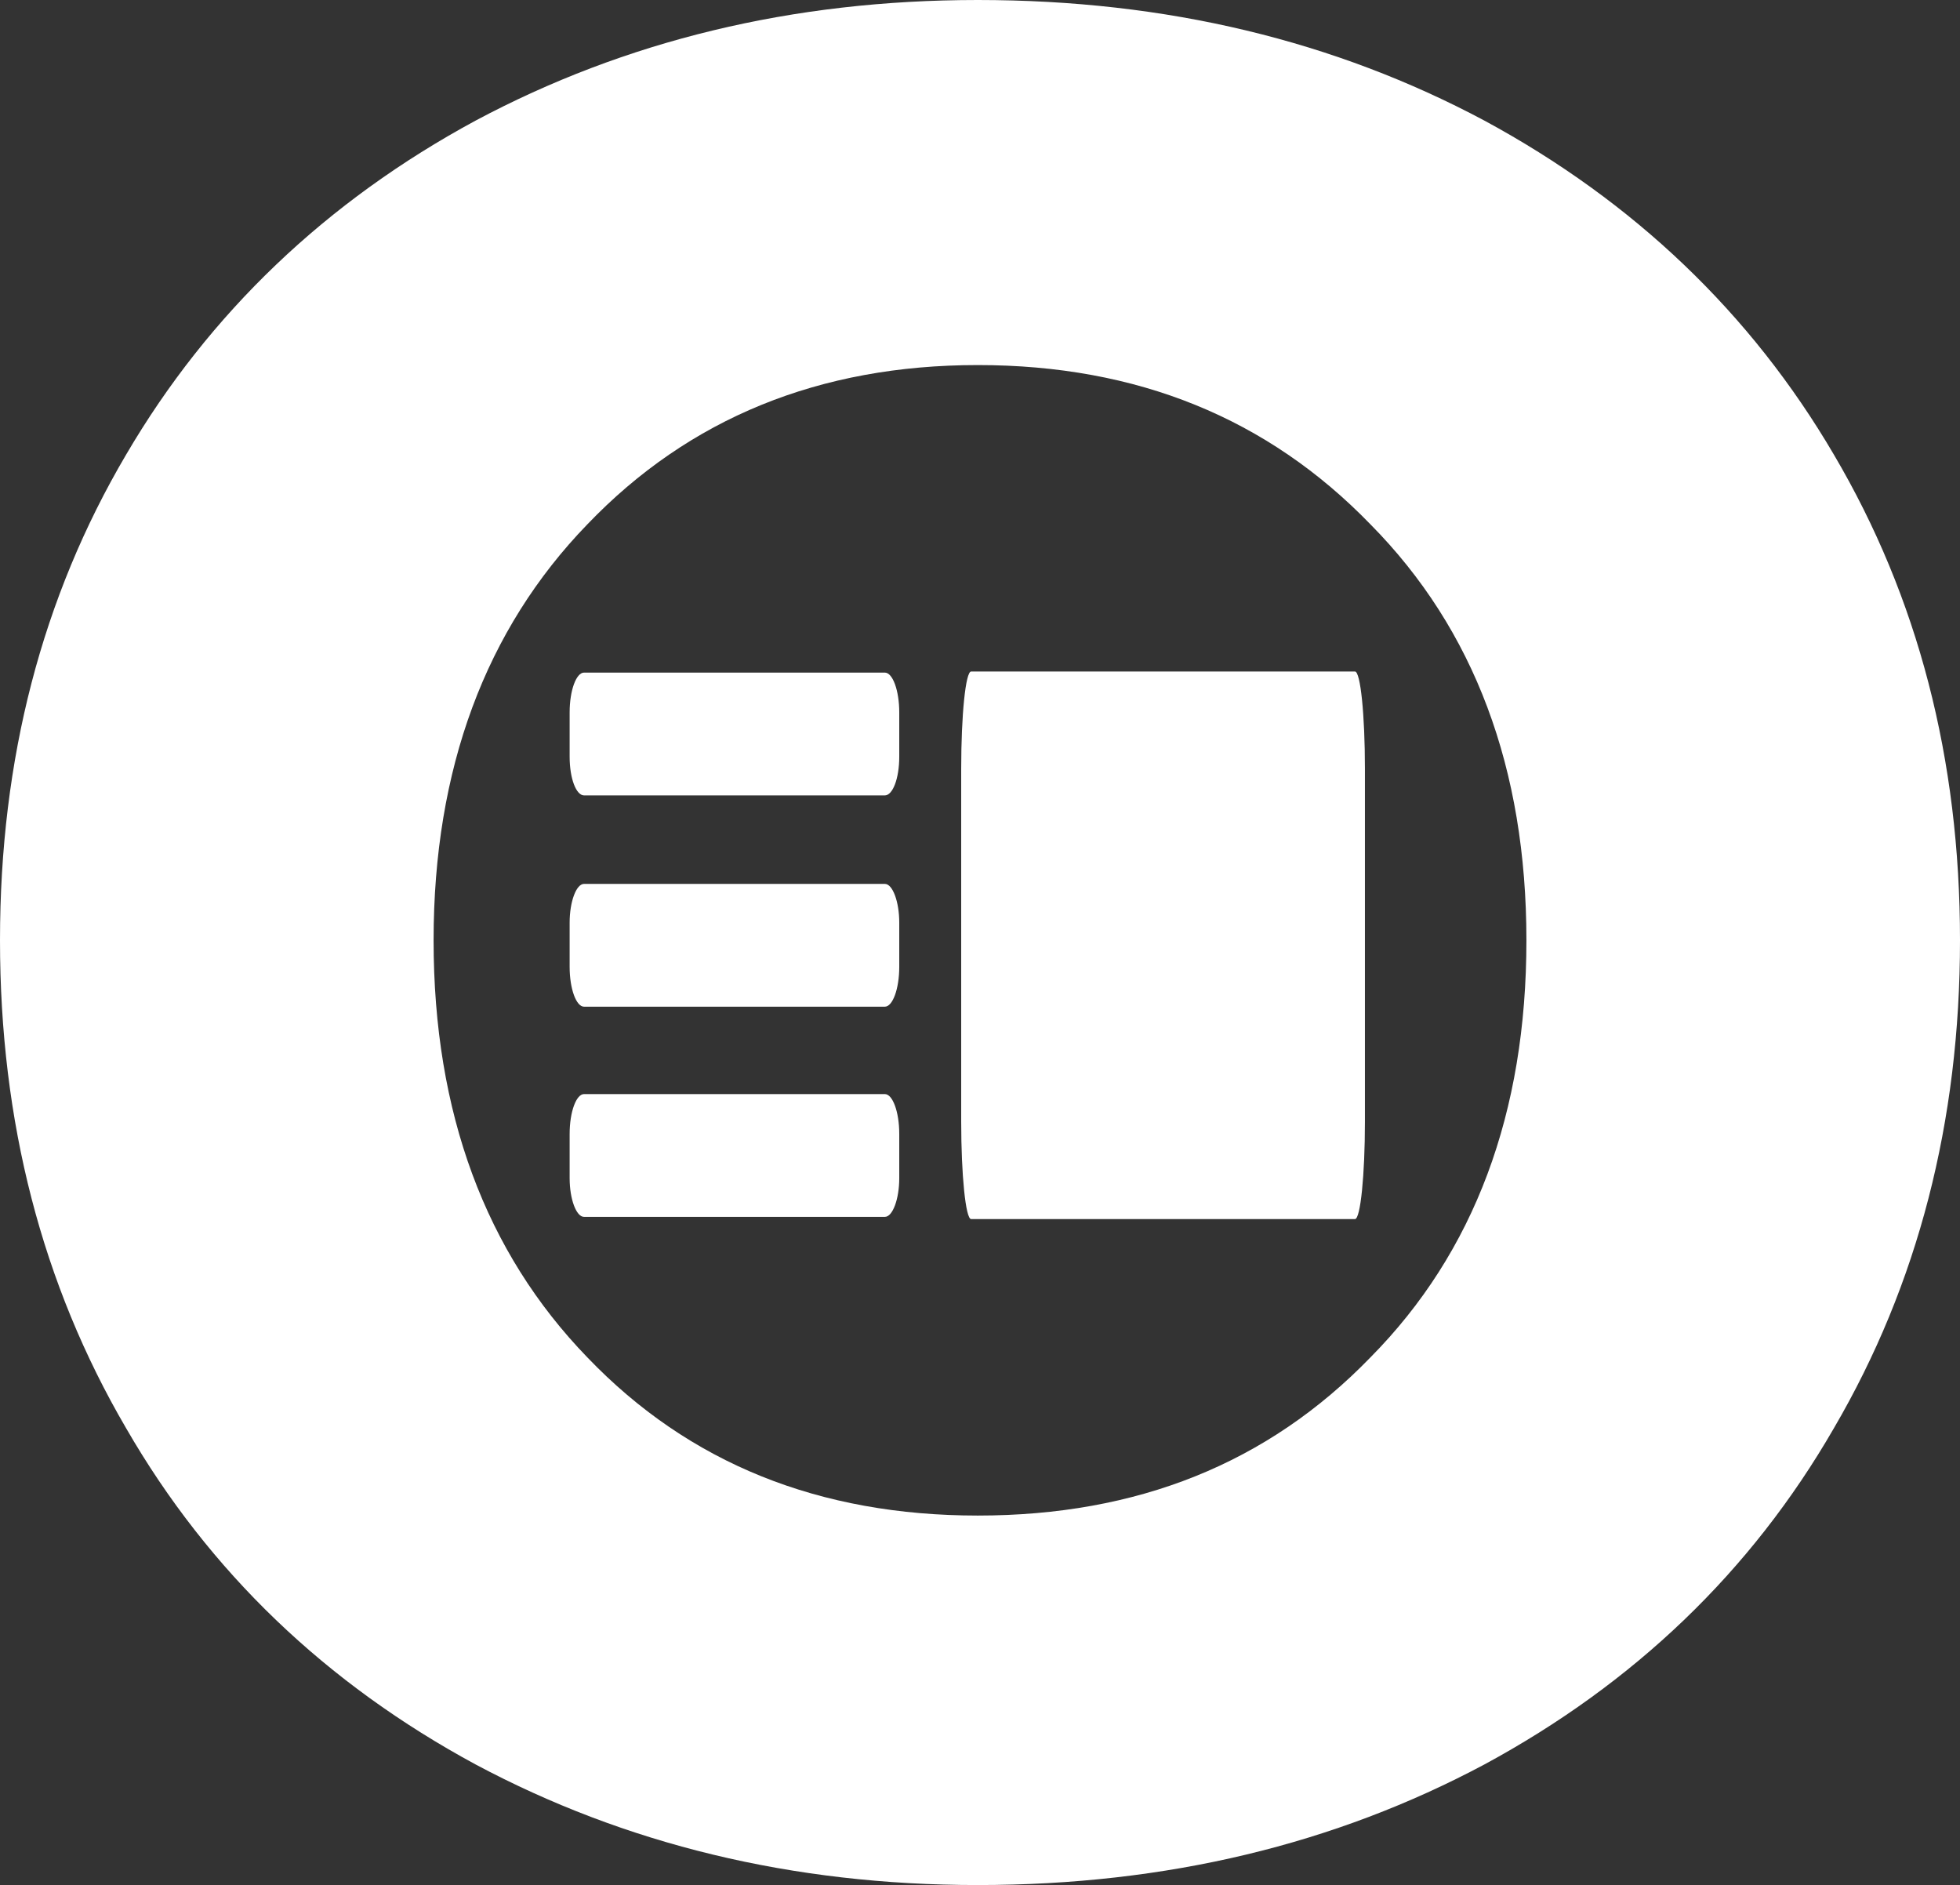
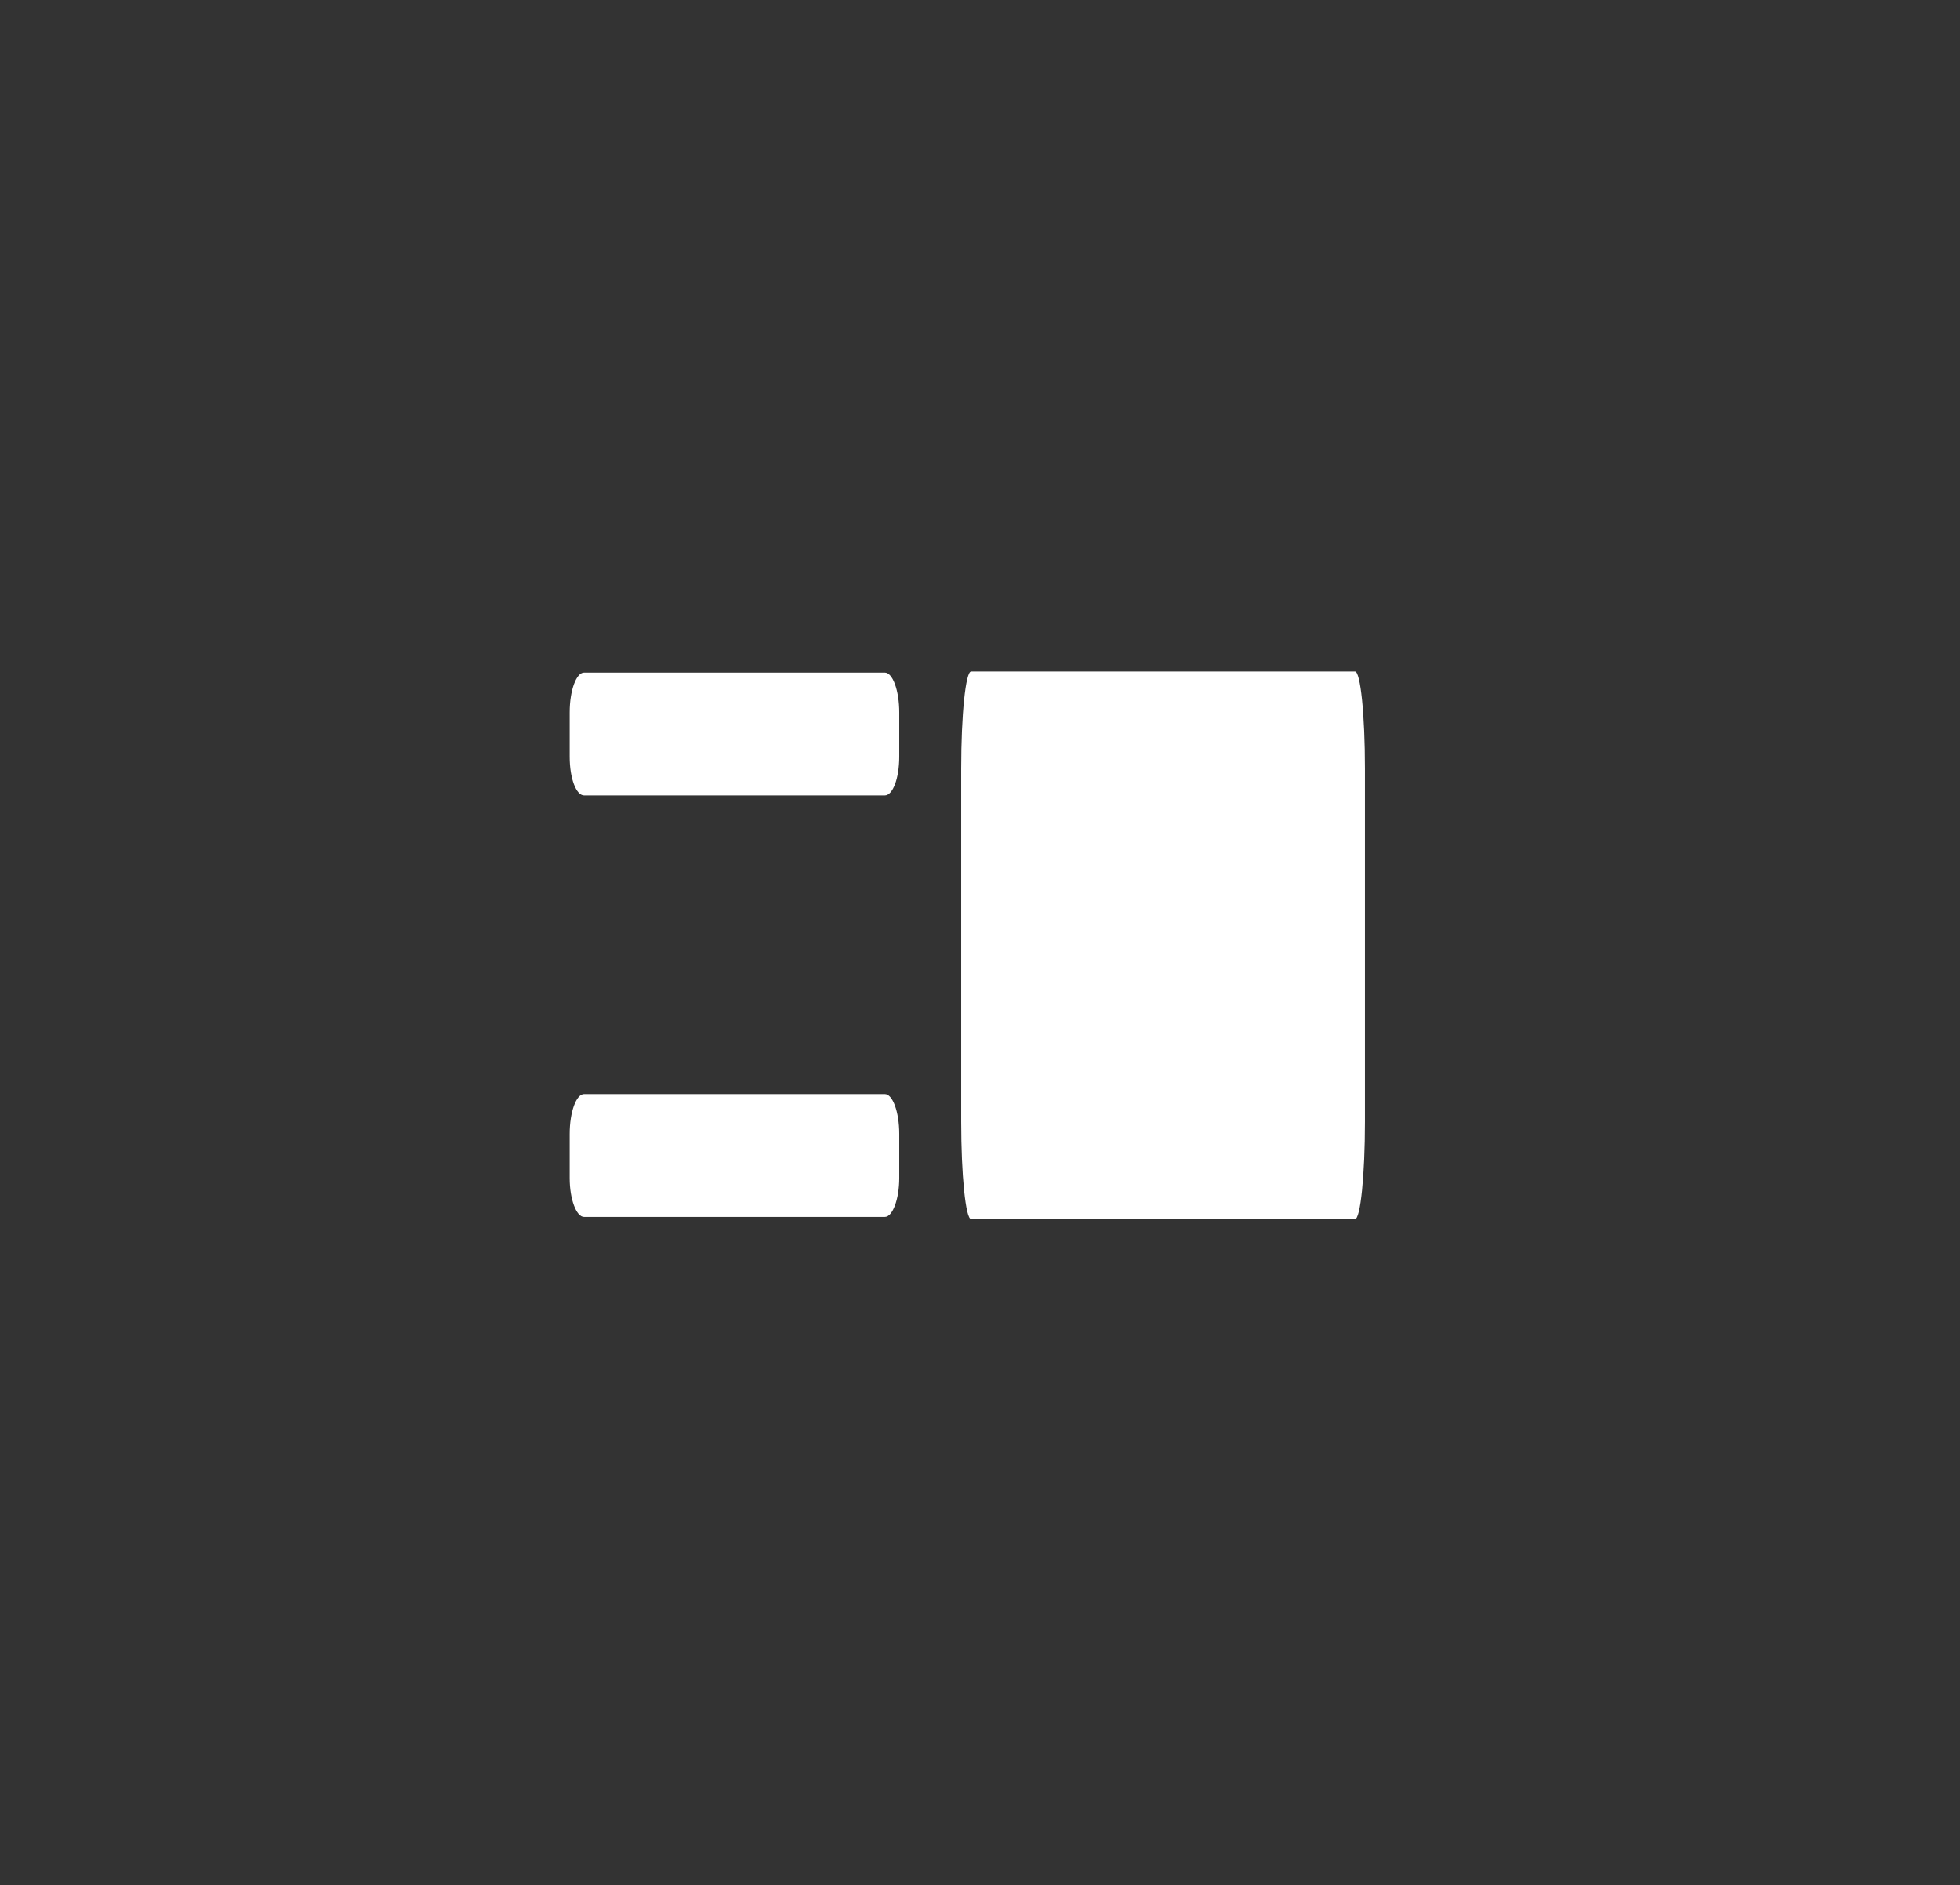
<svg xmlns="http://www.w3.org/2000/svg" xmlns:ns1="http://sodipodi.sourceforge.net/DTD/sodipodi-0.dtd" xmlns:ns2="http://www.inkscape.org/namespaces/inkscape" xml:space="preserve" width="1772" height="1704" version="1.1" style="clip-rule:evenodd;fill-rule:evenodd;image-rendering:optimizeQuality;shape-rendering:geometricPrecision;text-rendering:geometricPrecision" viewBox="0 0 1772 1704" id="svg5" ns1:docname="timeout_aktuelles.svg" ns2:version="1.3-dev (74adff3496, 2022-05-26)">
  <rect x="0" y="0" width="1772" height="1704" fill="#333333" stroke="none" />
  <ns1:namedview id="namedview5" pagecolor="#ffffff" bordercolor="#666666" borderopacity="1.0" ns2:showpageshadow="2" ns2:pageopacity="0.0" ns2:pagecheckerboard="0" ns2:deskcolor="#d1d1d1" showgrid="false" ns2:zoom="0.13318284" ns2:cx="604.4322" ns2:cy="848.45763" ns2:window-width="1600" ns2:window-height="1171" ns2:window-x="1726" ns2:window-y="0" ns2:window-maximized="1" ns2:current-layer="Ebene_x0020_1" />
  <defs id="defs1">
    <style type="text/css" id="style1">
   
    .fil1 {fill:white}
    .fil0 {fill:white;fill-rule:nonzero}
   
  </style>
  </defs>
  <g id="Ebene_x0020_1" ns2:label="Ebene 1" ns2:groupmode="layer" transform="translate(-59,-34)">
    <g id="_2059389003920">
-       <path class="fil0" d="M 943,1738 C 775,1738 624,1701 489,1629 354,1556 248,1455 173,1325 97,1195 59,1048 59,884 59,720 97,574 173,445 248,317 354,216 489,143 624,71 775,34 943,34 c 171,0 323,37 458,109 135,73 241,174 316,302 76,129 114,275 114,439 0,164 -38,311 -114,441 -75,130 -181,231 -316,304 -135,72 -287,109 -458,109 z m 0,-334 c 144,0 262,-47 355,-143 94,-95 141,-221 141,-377 0,-155 -47,-281 -141,-376 -93,-96 -211,-144 -355,-144 -143,0 -261,48 -353,144 -92,95 -139,221 -139,376 0,156 47,282 139,377 92,96 210,143 353,143 z" id="path1" />
-       <path class="fil1" d="m 574,908 v -40 c 0,-19 6,-35 13,-35 h 272 c 7,0 13,16 13,35 v 40 c 0,20 -6,36 -13,36 H 587 c -7,0 -13,-16 -13,-36 z" id="path2" />
      <path class="fil1" d="m 574,718 v -40 c 0,-20 6,-36 13,-36 h 272 c 7,0 13,16 13,36 v 40 c 0,20 -6,35 -13,35 H 587 c -7,0 -13,-15 -13,-35 z" id="path3" />
      <path class="fil1" d="m 574,1099 v -40 c 0,-20 6,-36 13,-36 h 272 c 7,0 13,16 13,36 v 40 c 0,19 -6,35 -13,35 H 587 c -7,0 -13,-16 -13,-35 z" id="path4" />
      <path class="fil1" d="M 928,1048 V 729 c 0,-49 4,-88 9,-88 h 347 c 5,0 9,39 9,88 v 319 c 0,48 -4,88 -9,88 H 937 c -5,0 -9,-40 -9,-88 z" id="path5" />
    </g>
  </g>
</svg>